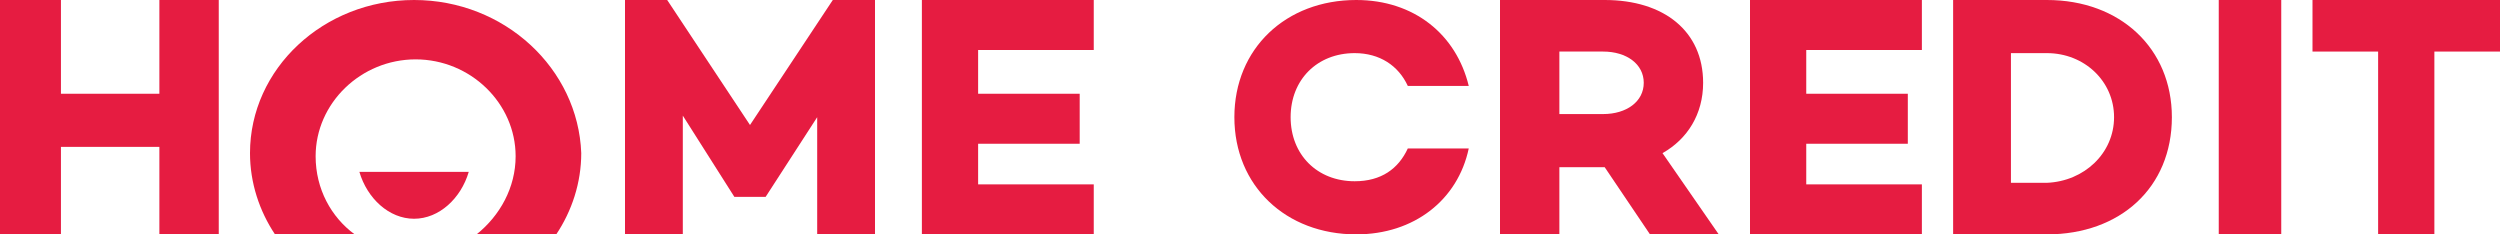
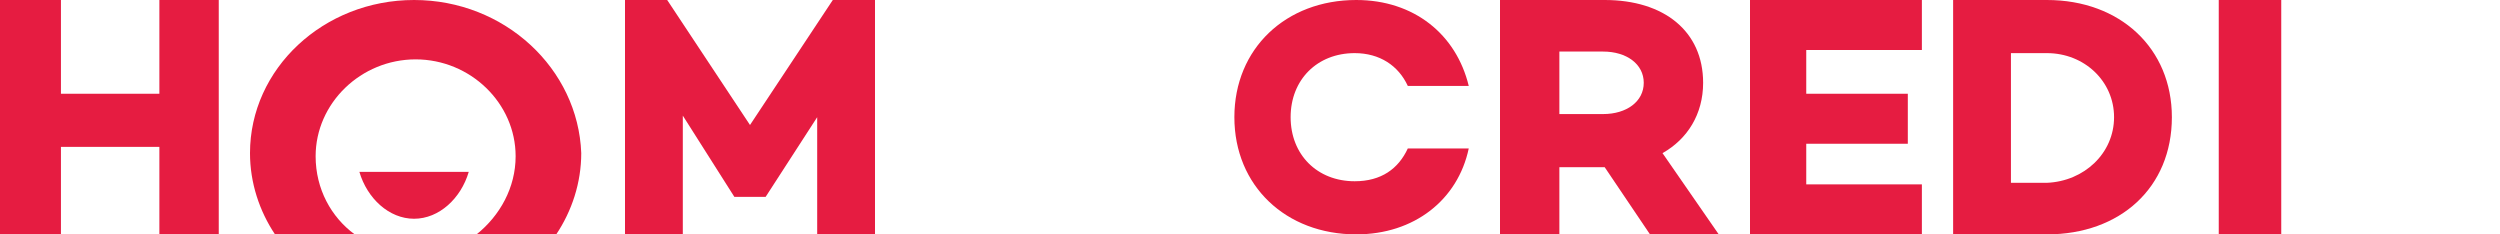
<svg xmlns="http://www.w3.org/2000/svg" id="Layer_1" x="0px" y="0px" viewBox="0 0 160 15" style="enable-background:new 0 0 160 15;" xml:space="preserve">
  <style type="text/css"> .st0{fill-rule:evenodd;clip-rule:evenodd;fill:#E61C41;} </style>
  <path class="st0" d="M99.8,7.3h2.8c1.5,0,2.6-0.8,2.6-2c0-1.2-1.1-2-2.6-2h-2.8V7.3z M105.6,15l-2.9-4.3h-2.9V15H96V0h6.7 c3.8,0,6.3,2,6.3,5.3c0,2-1,3.6-2.6,4.5L110,15H105.6z" />
  <path class="st0" d="M115.6,3.2V6h6.5v3.2h-6.5v2.6h7.4V15h-11V0h11v3.2H115.6z" />
  <path class="st0" d="M135.3,7.5c0-2.3-1.9-4.1-4.3-4.1h-2.3v8.3h2.3C133.4,11.6,135.3,9.8,135.3,7.5z M139,7.5c0,4.5-3.3,7.5-8,7.5 h-6V0h6C135.7,0,139,3.1,139,7.5z" />
  <path class="st0" d="M142,15h4V0h-4V15z" />
-   <path class="st0" d="M160,3.3h-4.2V15h-3.6V3.3H148V0h12V3.3z" />
  <path class="st0" d="M90.1,9.5c-0.6,1.3-1.7,2.1-3.4,2.1c-2.4,0-4.1-1.7-4.1-4.1c0-2.4,1.7-4.1,4.1-4.1c1.6,0,2.8,0.8,3.4,2.1H94 C93.2,2.2,90.5,0,86.8,0C82.3,0,79,3.1,79,7.5c0,4.4,3.3,7.5,7.8,7.5c3.7,0,6.5-2.2,7.2-5.5H90.1z" />
  <path class="st0" d="M14,0v15h-3.8V9.4H3.9V15H0V0h3.9v6h6.3V0H14z" />
  <path class="st0" d="M56,15h-3.7V7.5L49,12.6v0h-2v0l-3.3-5.2l0,7.6H40V0h2.7L48,8l5.3-8H56V15z" />
-   <path class="st0" d="M62.6,3.2V6h6.5v3.2h-6.5v2.6H70V15H59V0h11v3.2H62.6z" />
  <path class="st0" d="M26.5,0C20.7,0,16,4.4,16,9.8c0,1.9,0.6,3.7,1.6,5.2h5.1c-1.5-1.1-2.5-2.9-2.5-5c0-3.4,2.9-6.2,6.4-6.2 c3.5,0,6.4,2.8,6.4,6.2c0,2-1,3.8-2.5,5h5.1c1-1.5,1.6-3.3,1.6-5.2C37,4.4,32.3,0,26.5,0z" />
  <path class="st0" d="M23,11c0.5,1.7,1.9,3,3.5,3c1.6,0,3-1.3,3.5-3H23z" />
</svg>